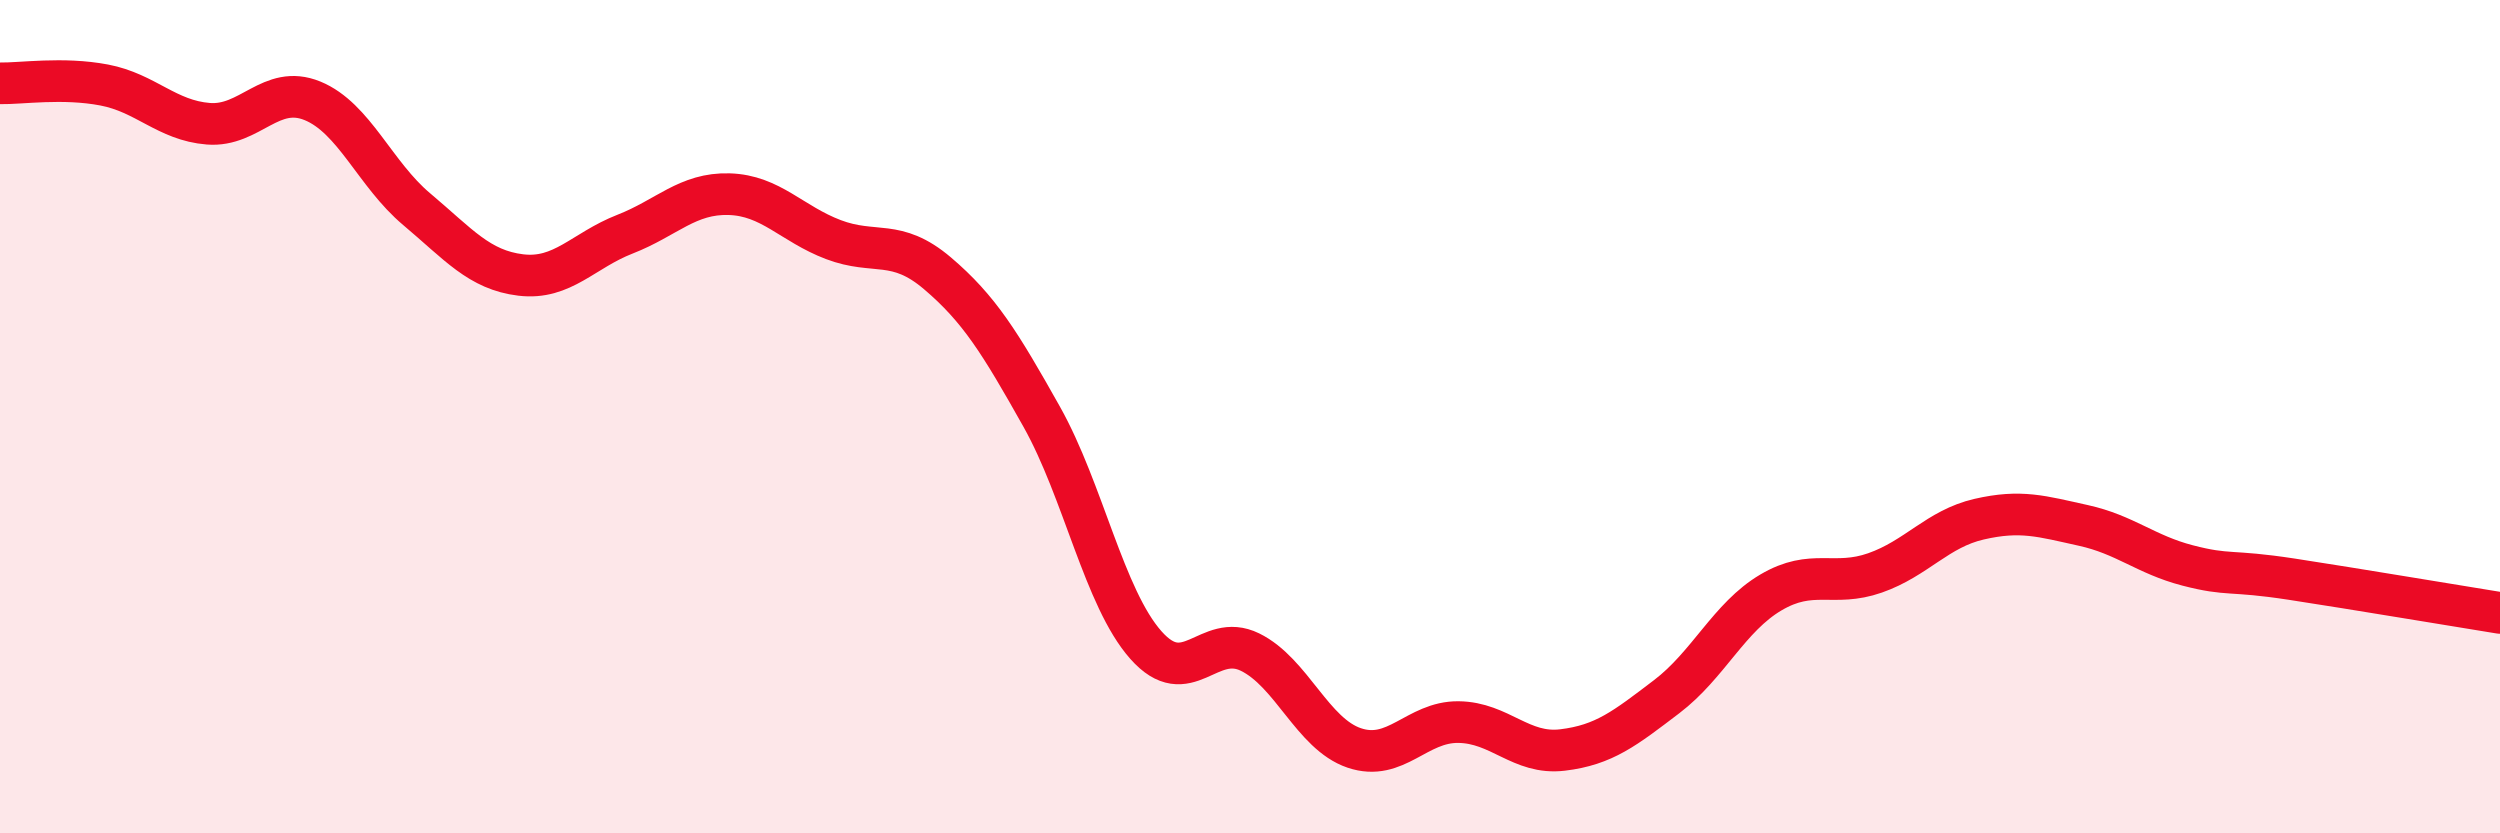
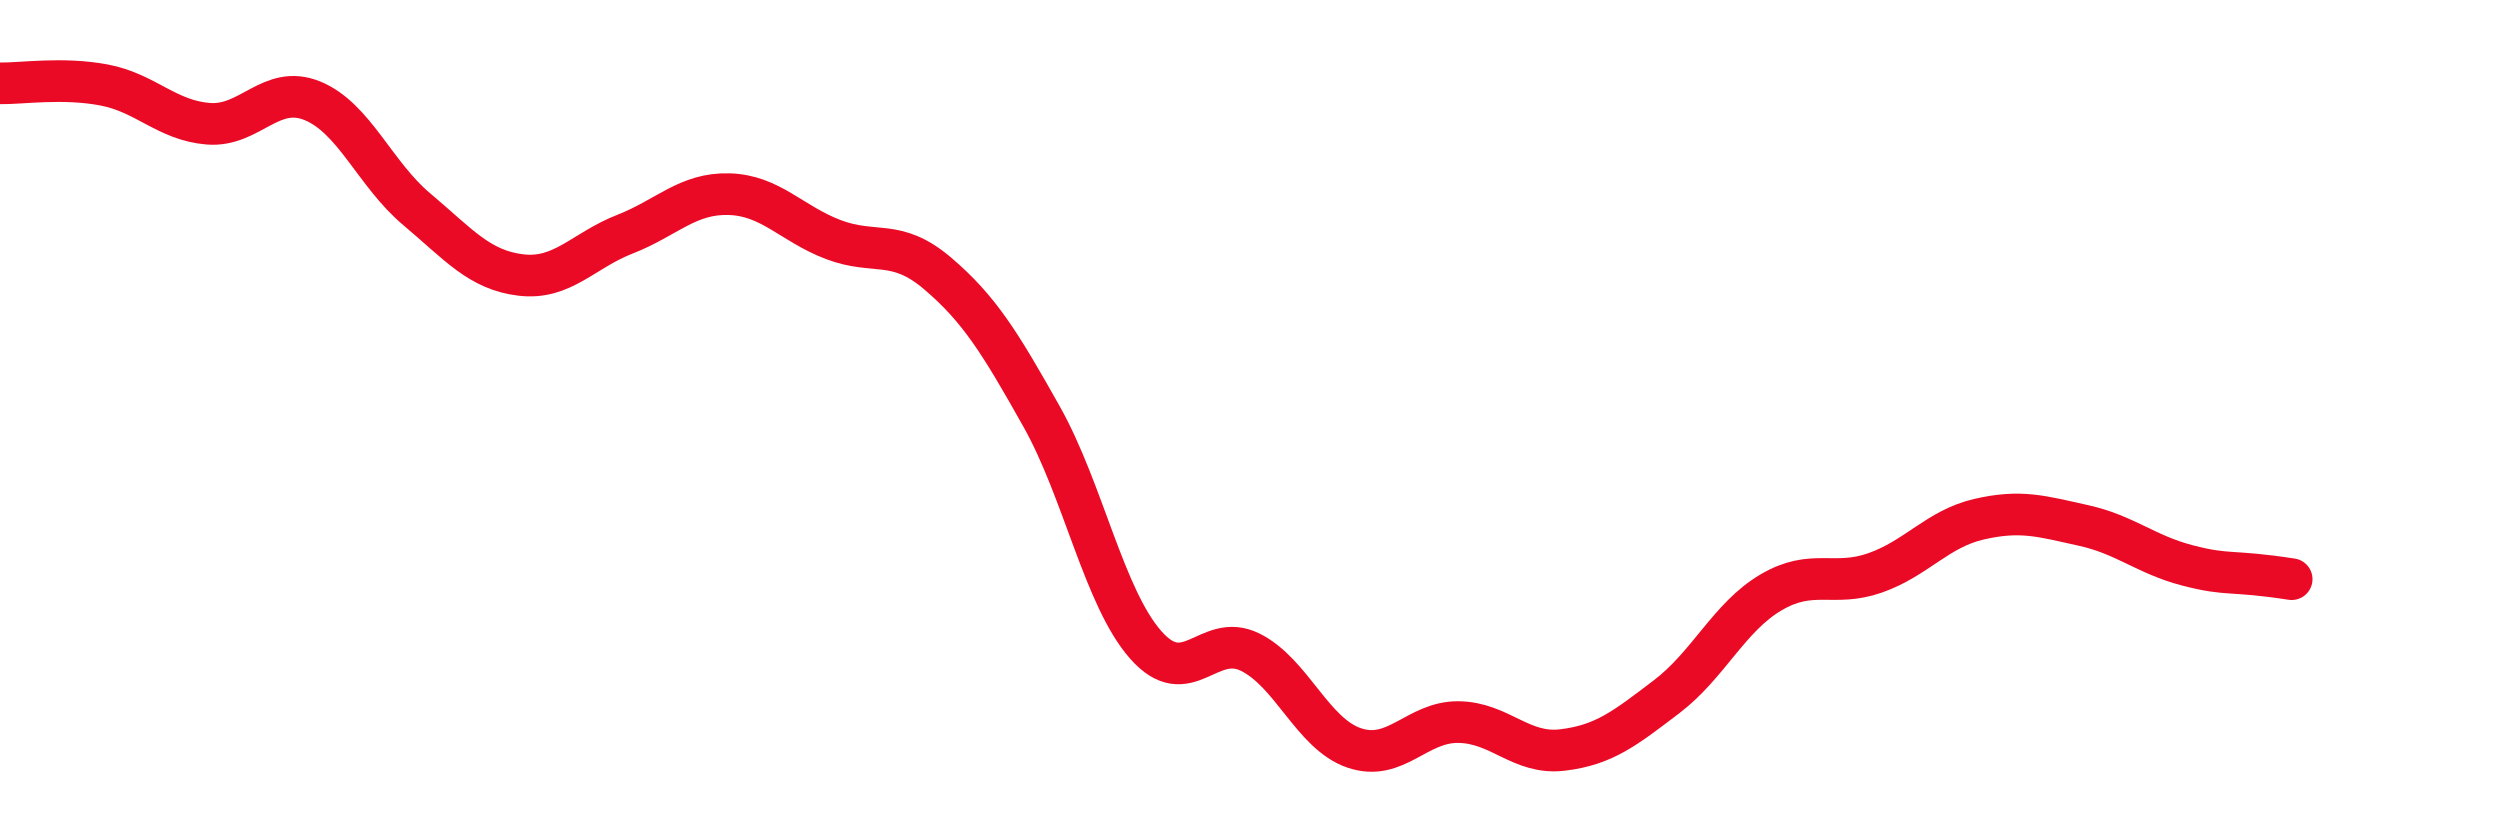
<svg xmlns="http://www.w3.org/2000/svg" width="60" height="20" viewBox="0 0 60 20">
-   <path d="M 0,2 C 0.5,2.01 1.5,1.85 2.5,2.04 C 3.5,2.23 4,2.89 5,2.97 C 6,3.05 6.5,2.01 7.5,2.42 C 8.5,2.83 9,4.18 10,5.02 C 11,5.86 11.5,6.48 12.5,6.6 C 13.5,6.72 14,6.01 15,5.62 C 16,5.23 16.5,4.63 17.5,4.66 C 18.5,4.69 19,5.37 20,5.75 C 21,6.13 21.5,5.71 22.5,6.56 C 23.5,7.41 24,8.22 25,10 C 26,11.78 26.5,14.35 27.5,15.48 C 28.5,16.61 29,15.16 30,15.65 C 31,16.14 31.5,17.61 32.5,17.95 C 33.5,18.29 34,17.32 35,17.33 C 36,17.34 36.5,18.12 37.5,18 C 38.5,17.88 39,17.48 40,16.72 C 41,15.96 41.5,14.81 42.5,14.22 C 43.5,13.63 44,14.1 45,13.75 C 46,13.4 46.5,12.69 47.5,12.46 C 48.5,12.23 49,12.39 50,12.61 C 51,12.83 51.5,13.31 52.5,13.57 C 53.5,13.83 53.5,13.67 55,13.9 C 56.5,14.13 59,14.55 60,14.71L60 20L0 20Z" fill="#EB0A25" opacity="0.1" stroke-linecap="round" stroke-linejoin="round" />
-   <path d="M 0,2 C 0.5,2.01 1.5,1.85 2.5,2.04 C 3.5,2.23 4,2.89 5,2.97 C 6,3.05 6.5,2.01 7.5,2.42 C 8.5,2.83 9,4.18 10,5.02 C 11,5.86 11.5,6.48 12.5,6.6 C 13.5,6.72 14,6.01 15,5.62 C 16,5.23 16.5,4.63 17.5,4.66 C 18.5,4.69 19,5.37 20,5.75 C 21,6.13 21.5,5.71 22.5,6.56 C 23.5,7.41 24,8.22 25,10 C 26,11.78 26.5,14.35 27.5,15.48 C 28.5,16.61 29,15.16 30,15.65 C 31,16.14 31.5,17.61 32.5,17.95 C 33.5,18.29 34,17.32 35,17.33 C 36,17.34 36.5,18.12 37.5,18 C 38.5,17.88 39,17.48 40,16.72 C 41,15.96 41.5,14.81 42.5,14.22 C 43.5,13.63 44,14.1 45,13.75 C 46,13.4 46.5,12.69 47.5,12.46 C 48.5,12.23 49,12.39 50,12.61 C 51,12.83 51.5,13.31 52.5,13.57 C 53.5,13.83 53.5,13.67 55,13.9 C 56.5,14.13 59,14.55 60,14.71" stroke="#EB0A25" stroke-width="1" fill="none" stroke-linecap="round" stroke-linejoin="round" />
+   <path d="M 0,2 C 0.5,2.01 1.5,1.85 2.5,2.04 C 3.5,2.23 4,2.89 5,2.97 C 6,3.05 6.5,2.01 7.5,2.42 C 8.5,2.83 9,4.18 10,5.02 C 11,5.86 11.5,6.48 12.5,6.6 C 13.5,6.72 14,6.01 15,5.62 C 16,5.23 16.5,4.63 17.5,4.66 C 18.5,4.69 19,5.37 20,5.75 C 21,6.13 21.5,5.71 22.5,6.56 C 23.5,7.41 24,8.22 25,10 C 26,11.78 26.5,14.35 27.5,15.48 C 28.5,16.61 29,15.16 30,15.65 C 31,16.14 31.5,17.61 32.5,17.95 C 33.5,18.29 34,17.32 35,17.33 C 36,17.34 36.5,18.12 37.5,18 C 38.5,17.88 39,17.48 40,16.72 C 41,15.96 41.5,14.81 42.5,14.22 C 43.5,13.63 44,14.1 45,13.75 C 46,13.4 46.5,12.69 47.5,12.46 C 48.5,12.23 49,12.39 50,12.61 C 51,12.83 51.5,13.31 52.5,13.57 C 53.5,13.83 53.5,13.67 55,13.9 " stroke="#EB0A25" stroke-width="1" fill="none" stroke-linecap="round" stroke-linejoin="round" />
</svg>